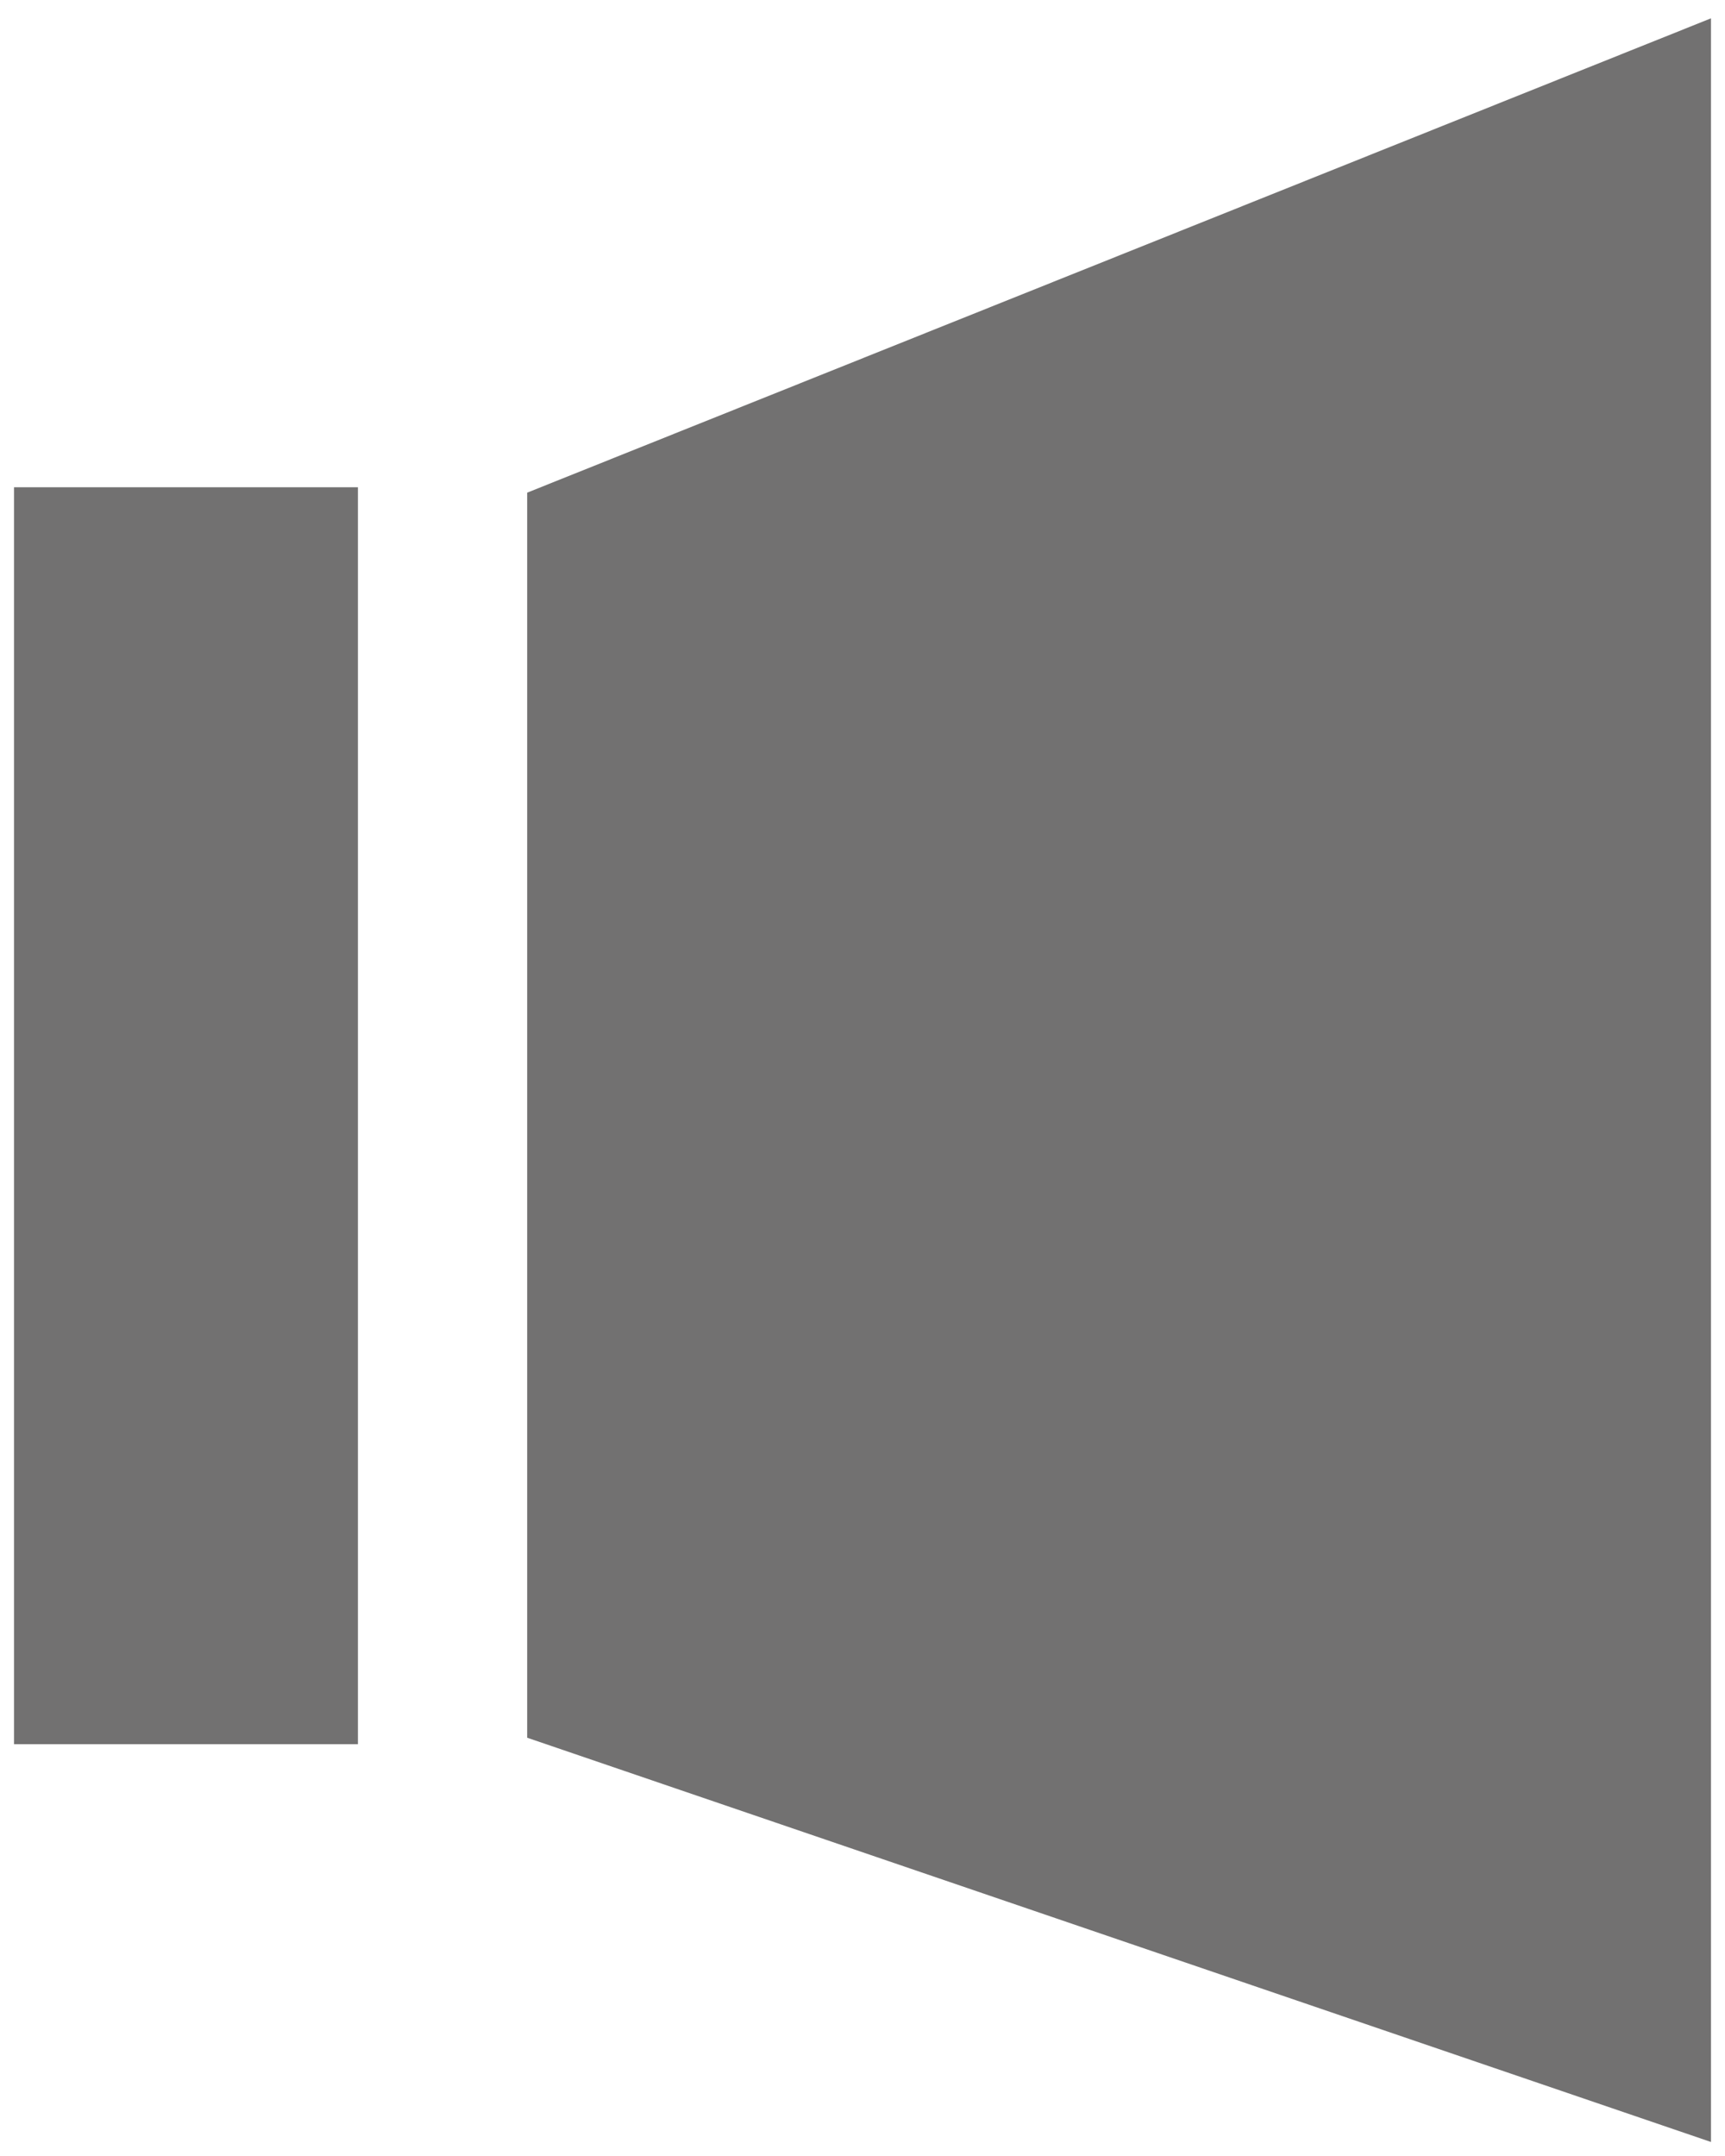
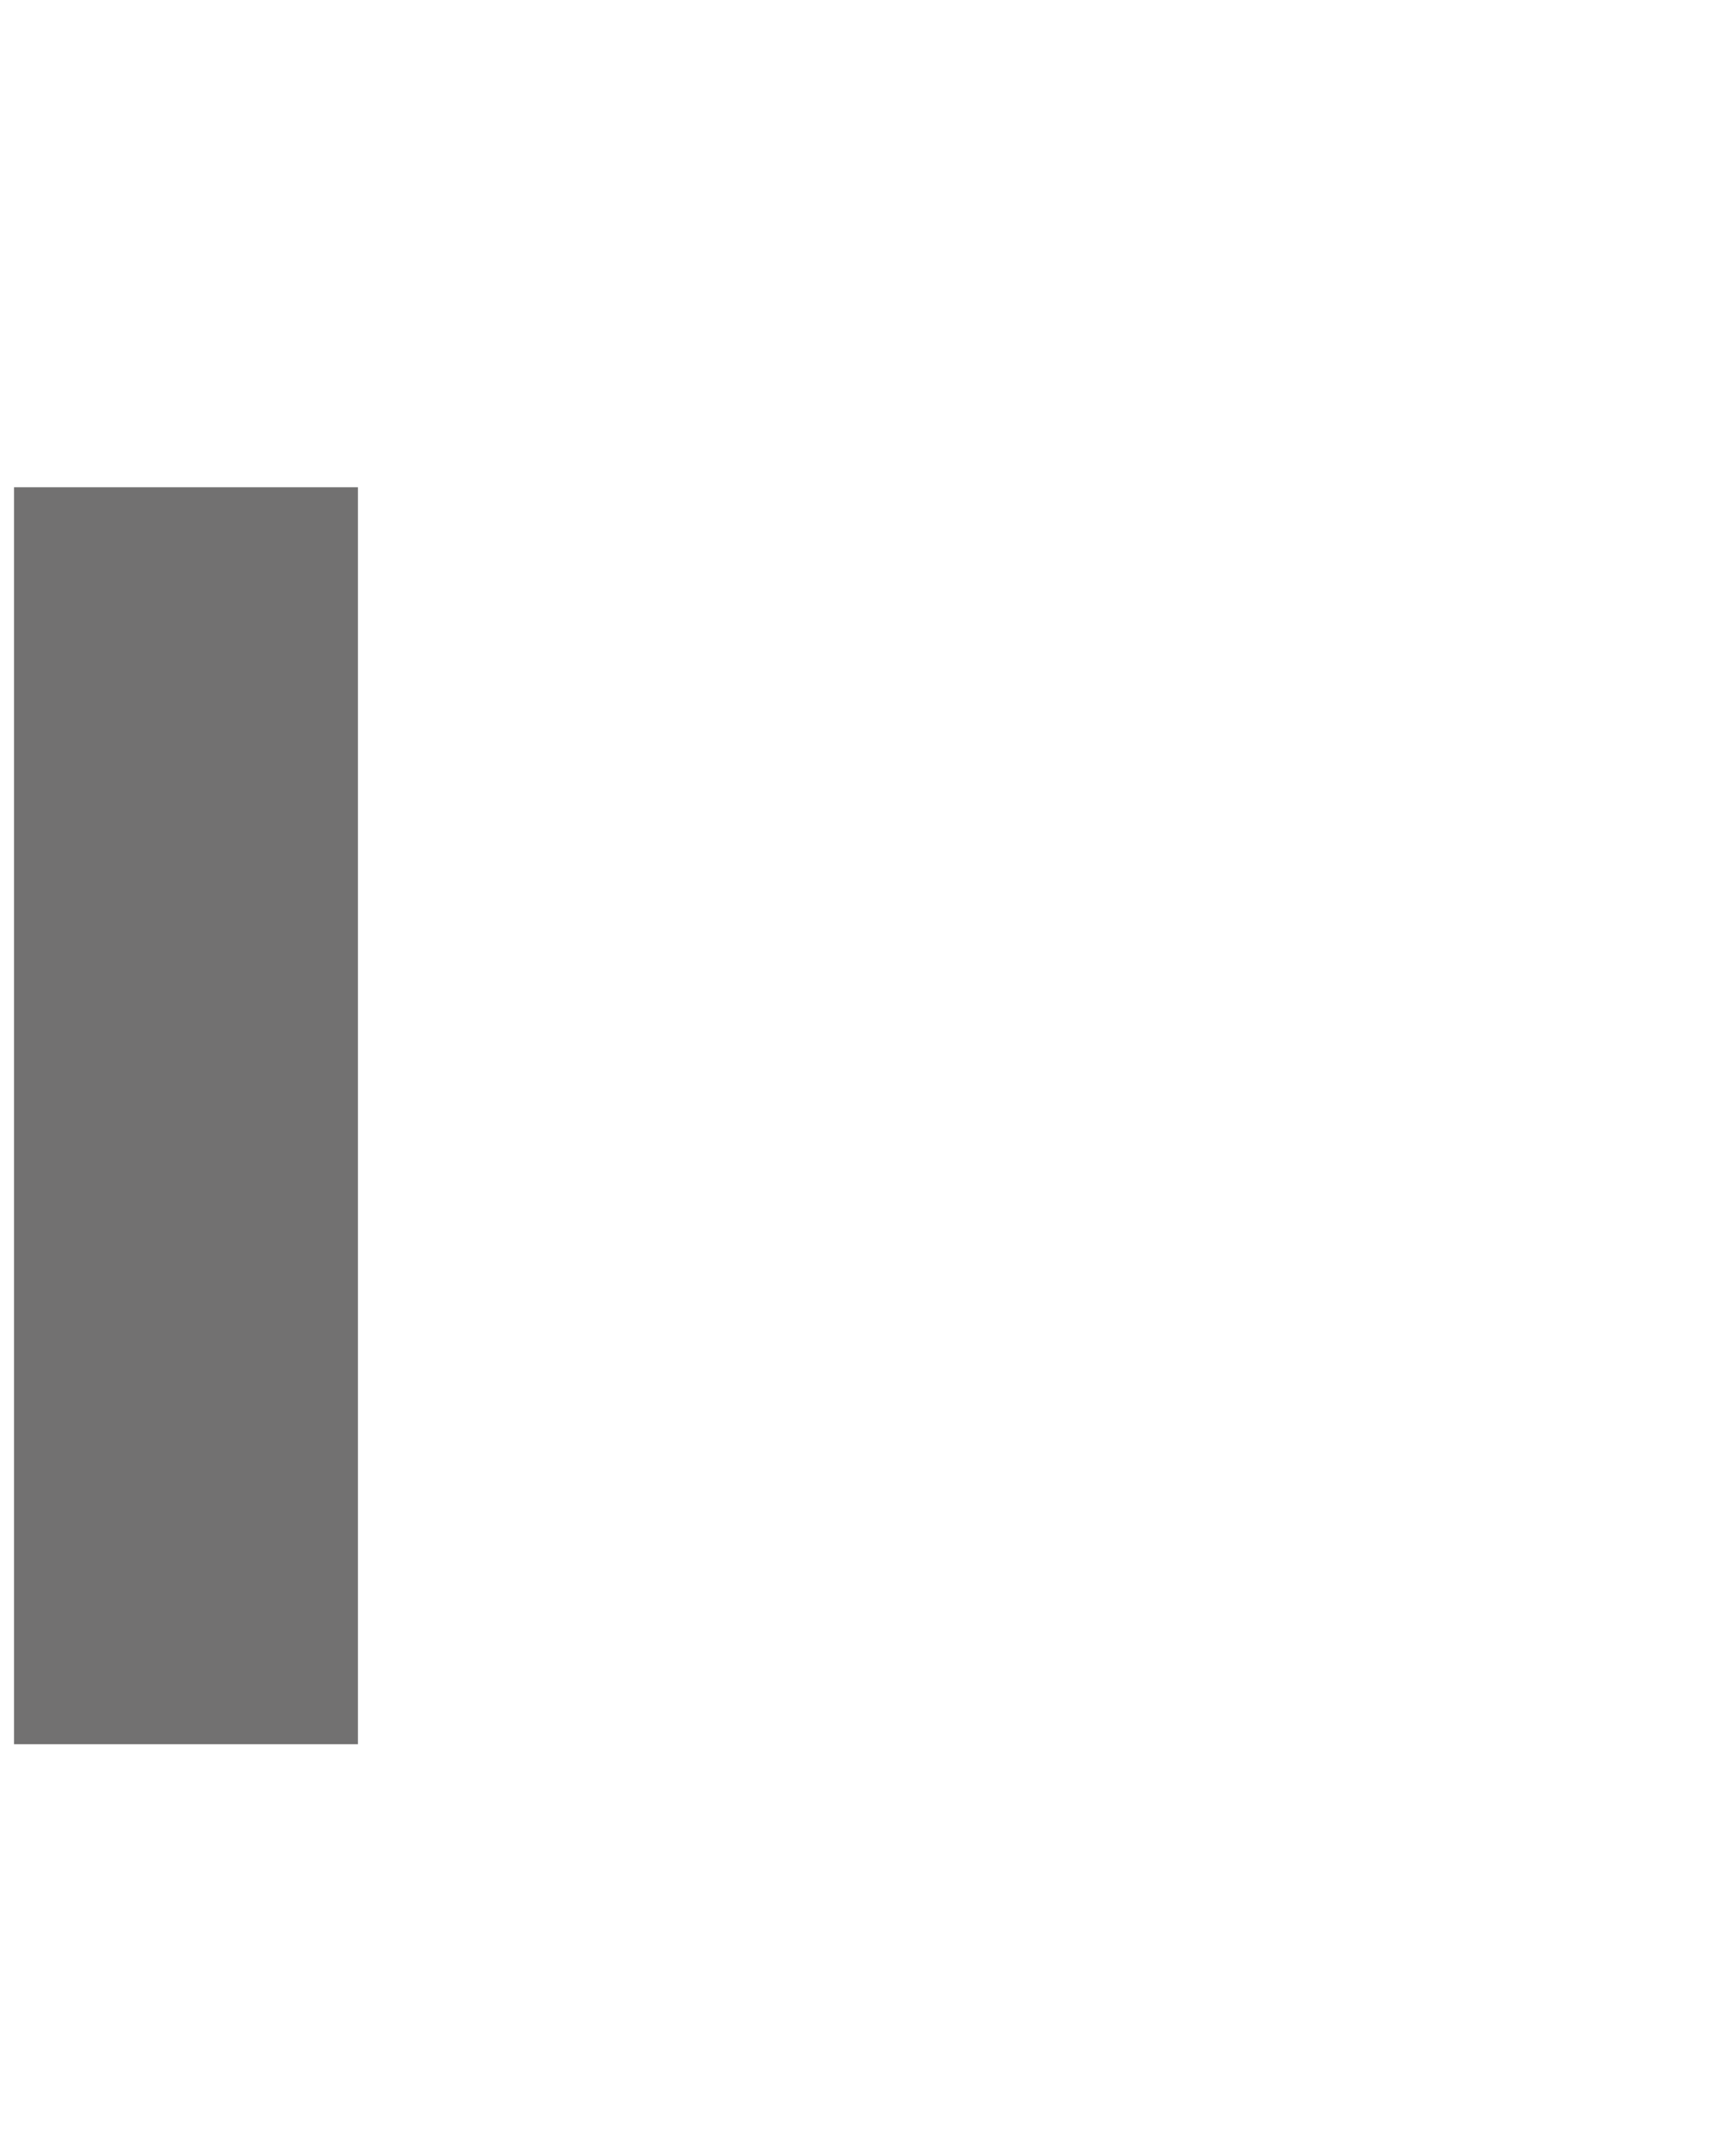
<svg xmlns="http://www.w3.org/2000/svg" id="a" width="16" height="20" viewBox="0 0 16 20">
  <defs>
    <style>.b{fill:#727171;}</style>
  </defs>
  <rect class="b" x=".13" y="4.52" width="3.19" height="11.66" />
-   <polygon class="b" points="15.87 .17 4.89 4.57 4.89 16.12 15.87 19.87 15.87 .17" />
</svg>